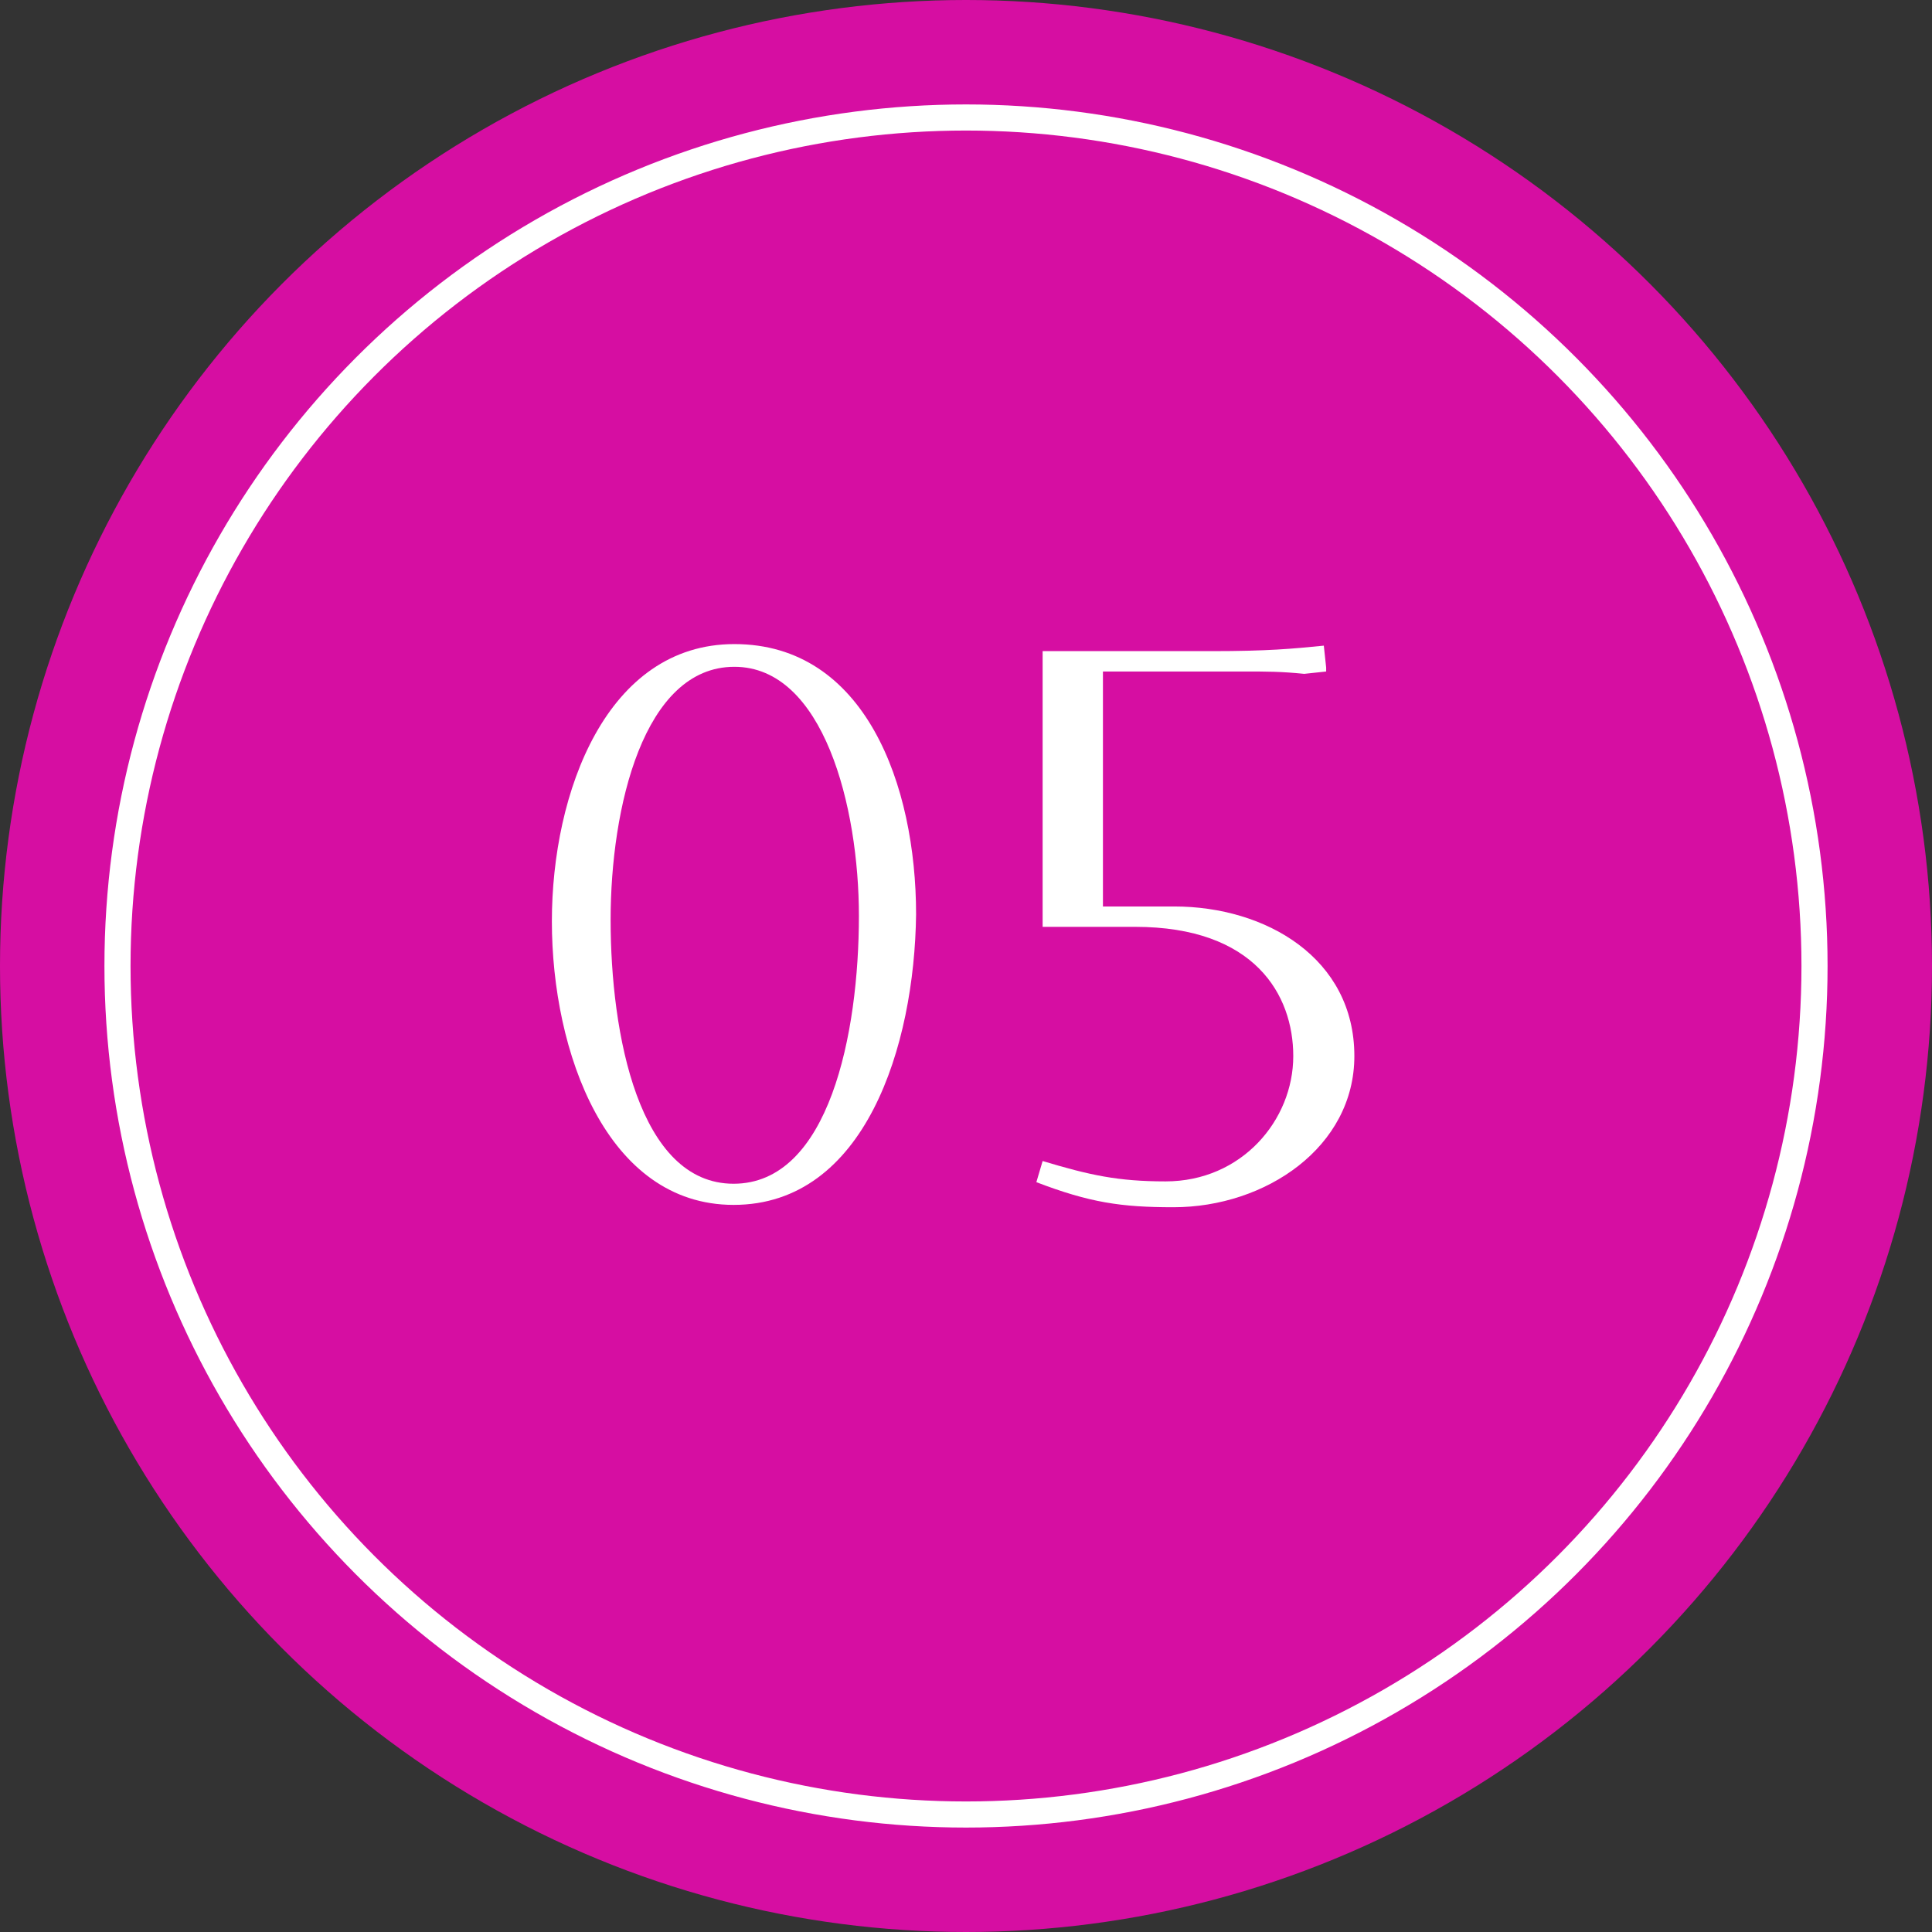
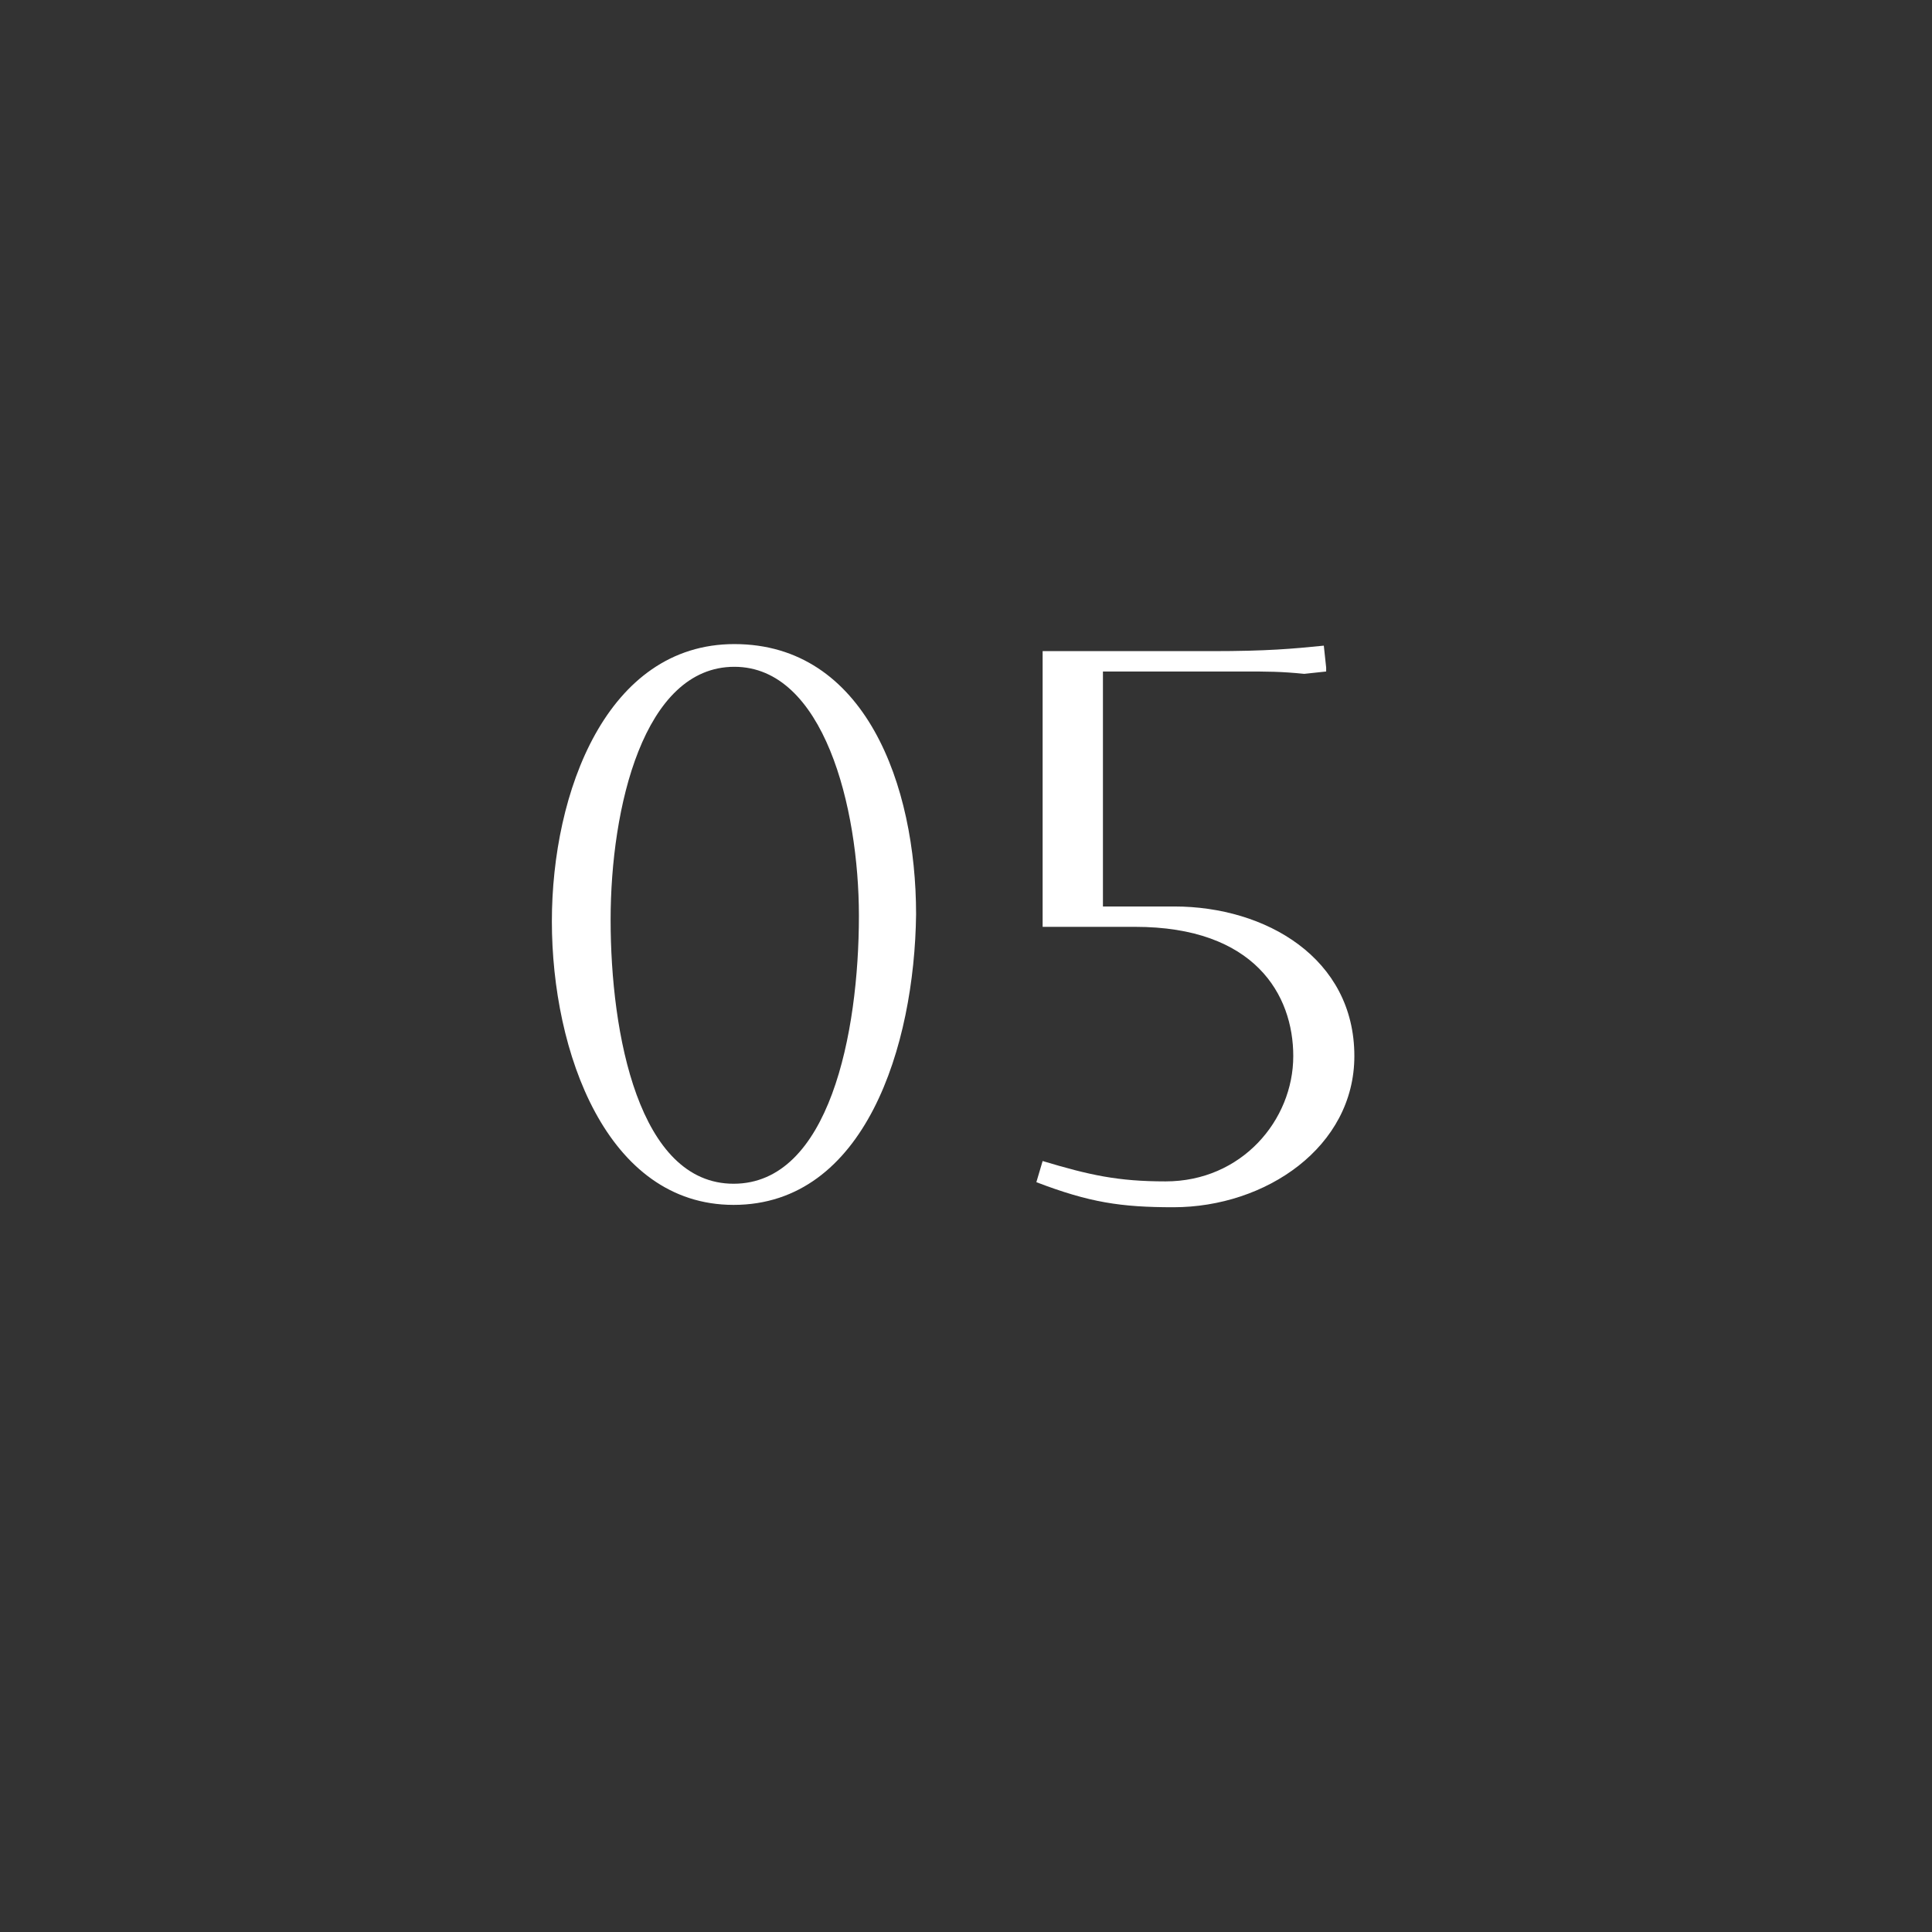
<svg xmlns="http://www.w3.org/2000/svg" width="74" height="74" viewBox="0 0 74 74" fill="none">
  <rect x="0" y="0" width="74" height="74" fill="#333333" stroke="none" />
-   <circle cx="37" cy="37" r="37" fill="#D60EA2" />
  <path d="M21.138 35.29C21.138 30.34 23.238 24.67 28.128 24.67C33.138 24.67 35.088 30.07 35.088 35.02C35.028 40.06 33.138 46.15 28.098 46.15C23.238 46.15 21.138 40.3 21.138 35.29ZM23.388 35.23C23.388 39.61 24.468 45.34 28.098 45.34C31.758 45.34 32.898 39.58 32.898 35.08C32.898 30.91 31.548 25.54 28.128 25.54C24.648 25.54 23.388 30.94 23.388 35.23Z" fill="white" />
  <path d="M39.695 45.28L39.935 44.47C41.735 45.01 42.815 45.25 44.645 45.25C47.555 45.25 49.535 42.91 49.535 40.45C49.535 38.11 48.065 35.5 43.475 35.5H39.935V24.94H46.415C48.545 24.94 49.505 24.85 50.705 24.73L50.795 25.57V25.72L49.955 25.81C49.055 25.72 48.545 25.72 47.645 25.72H42.245V34.72H44.975C48.485 34.72 51.875 36.7 51.875 40.45C51.875 43.93 48.485 46.24 44.945 46.24C42.935 46.24 41.735 46.06 39.695 45.28Z" fill="white" />
-   <circle cx="37" cy="37" r="32.5" stroke="white" />
</svg>